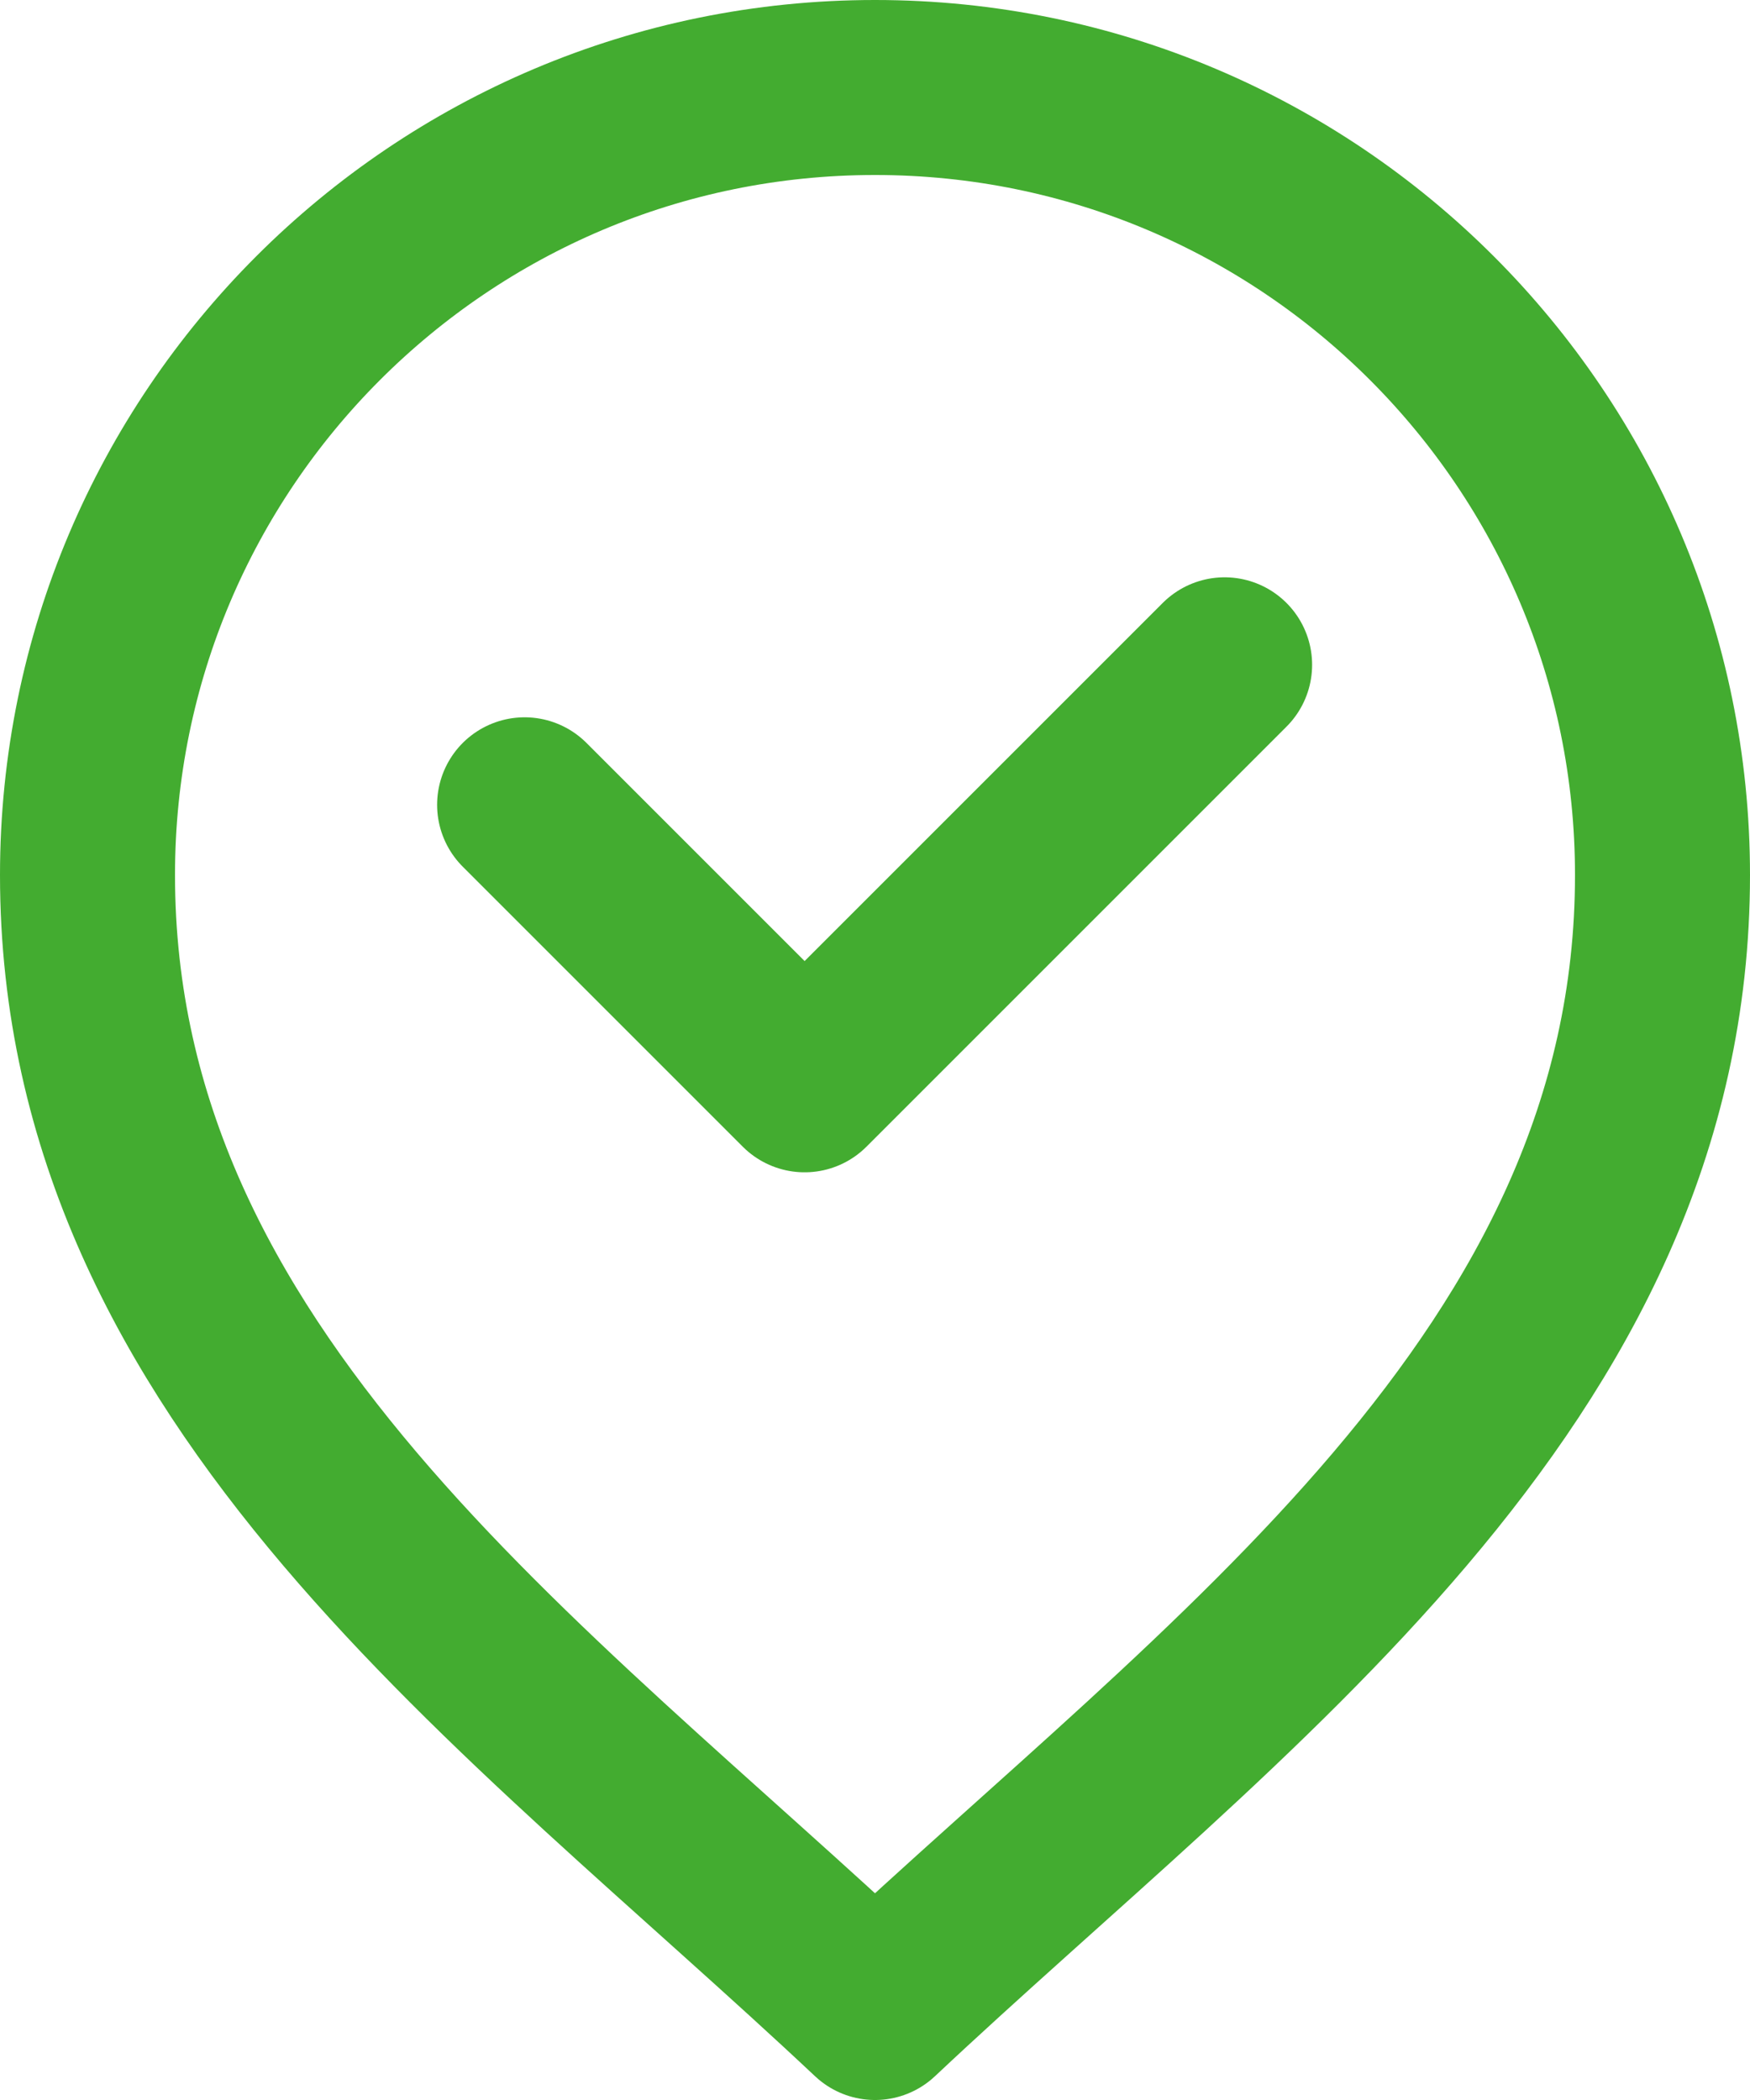
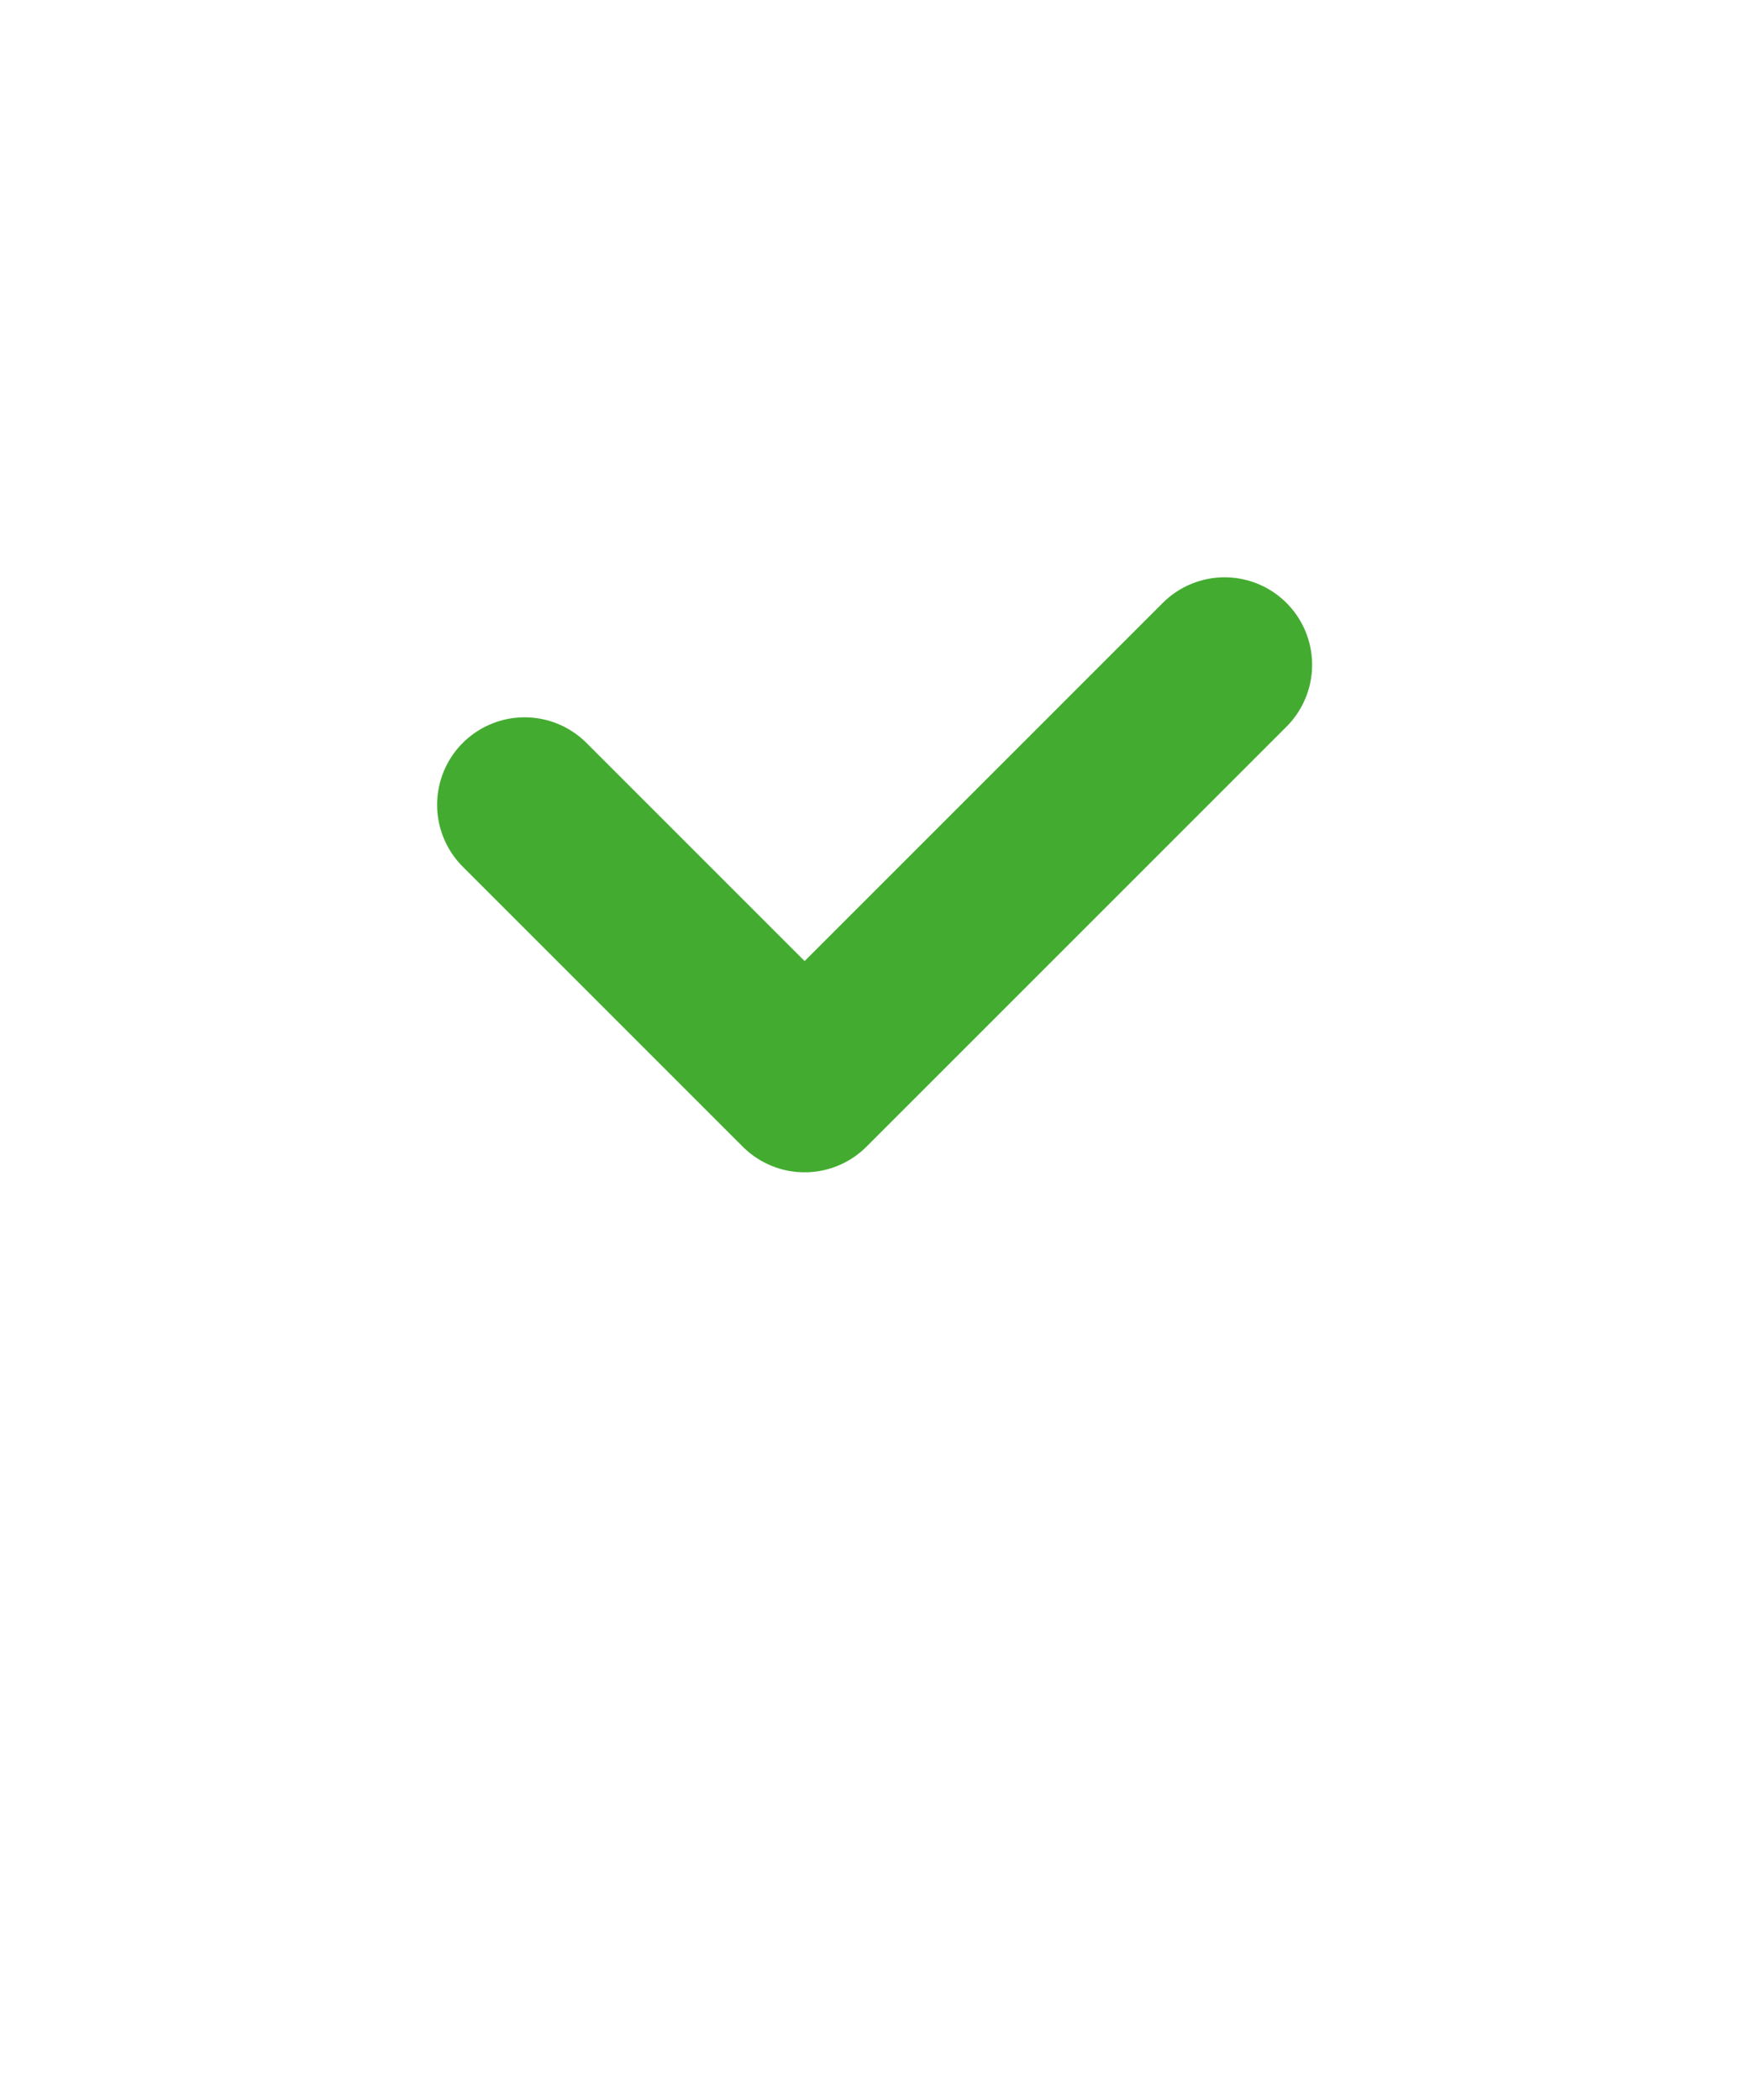
<svg xmlns="http://www.w3.org/2000/svg" id="Warstwa_2" viewBox="0 0 180 216">
  <defs>
    <style>.cls-1{fill:none;stroke:#43ac30;stroke-linecap:round;stroke-linejoin:round;stroke-width:18px;}</style>
  </defs>
  <g id="_Ńëîé_1">
-     <path class="cls-1" d="m9,90C9,45.26,45.26,9,90,9s81,36.26,81,81c0,51.75-45,83.15-81,117C54,173.15,9,141.75,9,90Z" />
    <polyline class="cls-1" points="125.96 68.38 82.76 111.58 53.96 82.78" />
  </g>
</svg>